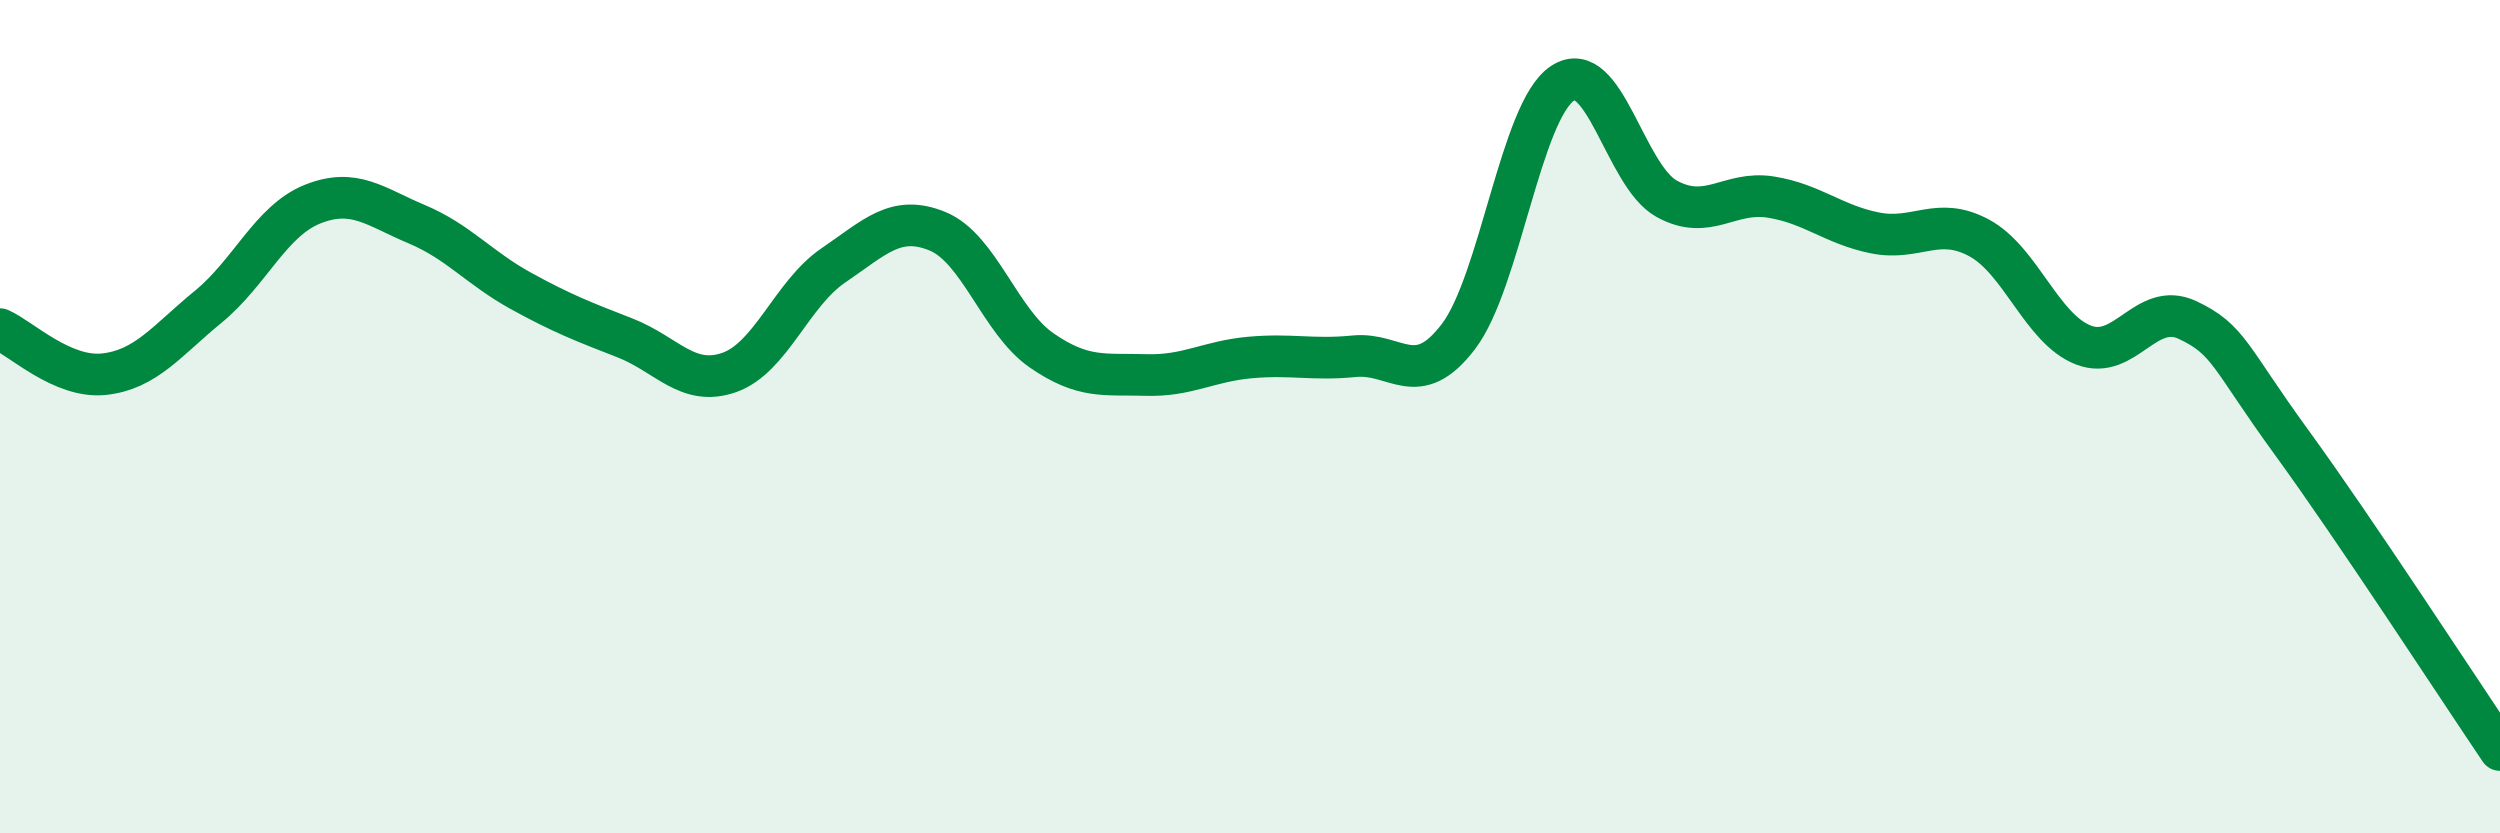
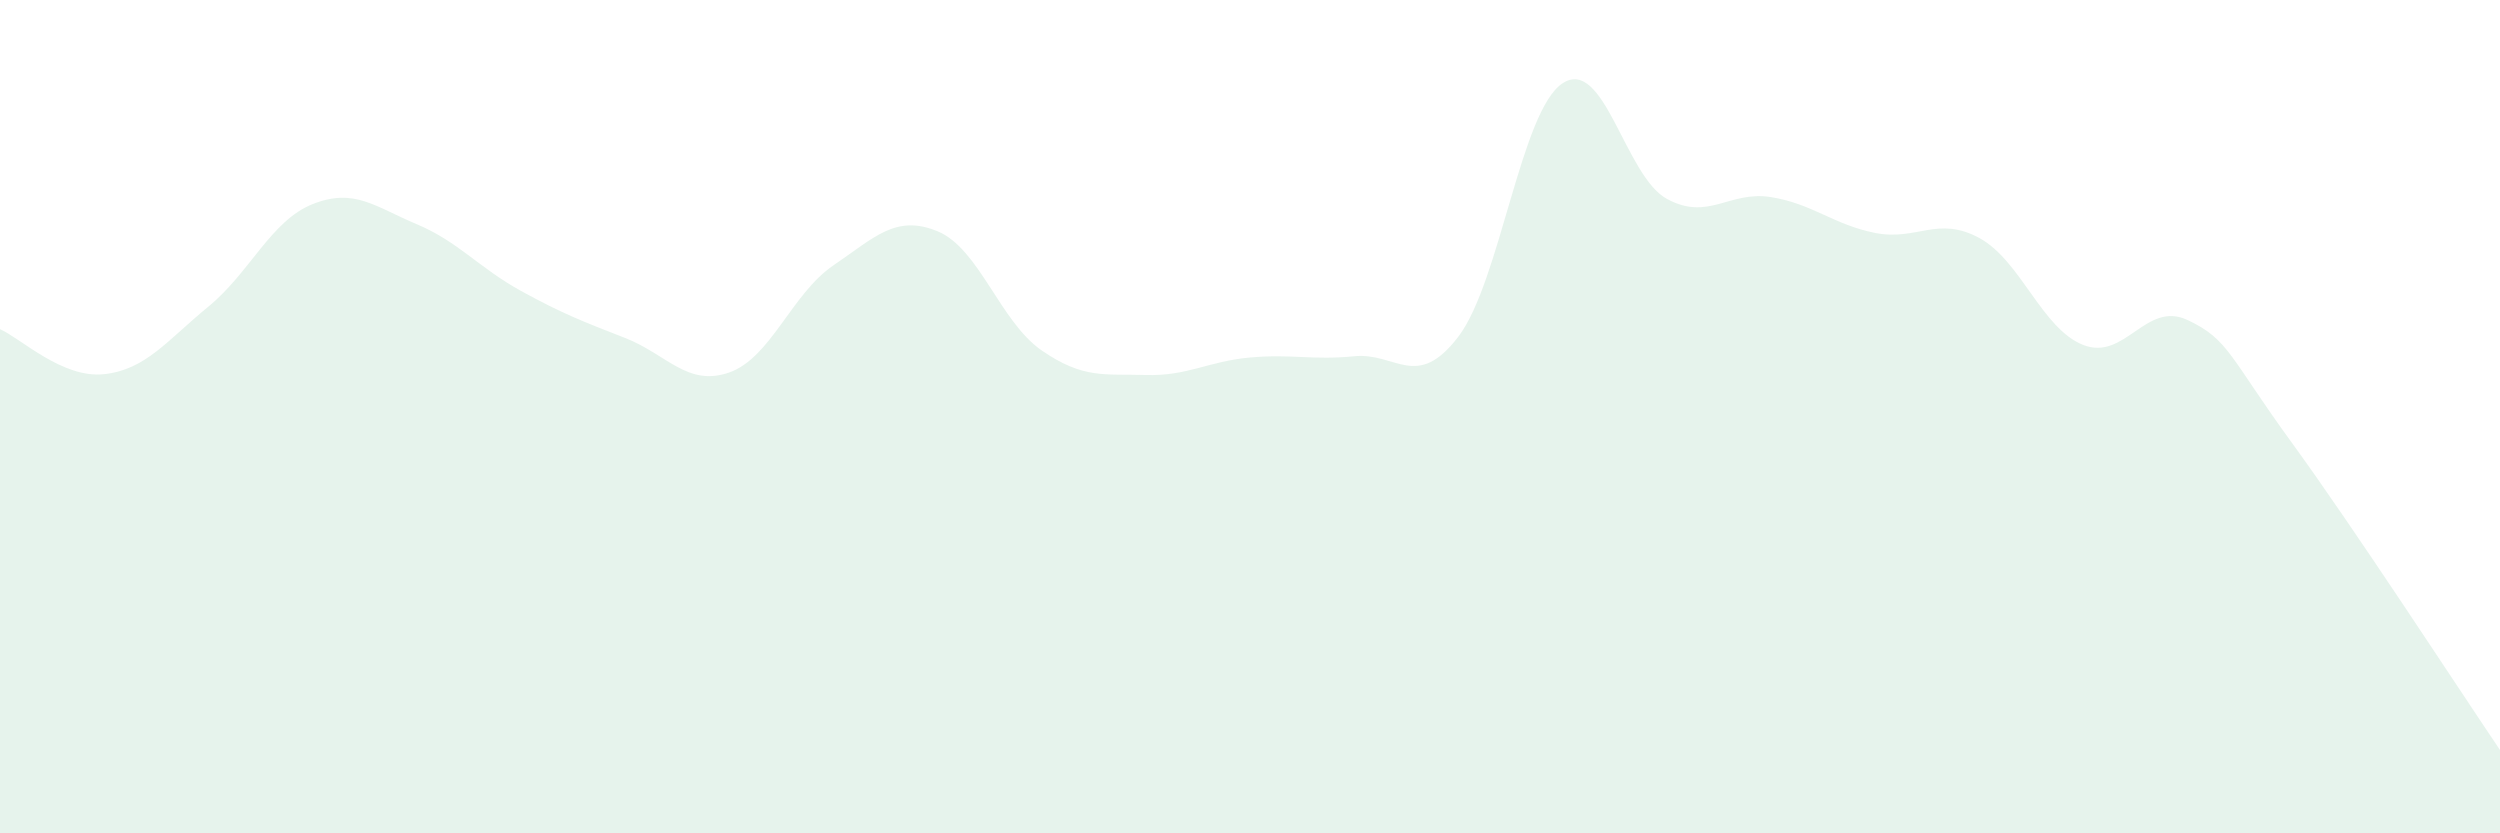
<svg xmlns="http://www.w3.org/2000/svg" width="60" height="20" viewBox="0 0 60 20">
  <path d="M 0,7.9 C 0.5,8.12 1.5,9.09 2.5,8.98 C 3.5,8.87 4,8.18 5,7.36 C 6,6.54 6.5,5.3 7.5,4.9 C 8.5,4.5 9,4.96 10,5.38 C 11,5.8 11.5,6.43 12.5,6.98 C 13.5,7.53 14,7.72 15,8.11 C 16,8.5 16.5,9.29 17.5,8.94 C 18.5,8.59 19,7.05 20,6.37 C 21,5.69 21.5,5.14 22.5,5.55 C 23.5,5.96 24,7.72 25,8.41 C 26,9.1 26.5,8.97 27.5,9 C 28.5,9.03 29,8.67 30,8.58 C 31,8.49 31.5,8.65 32.5,8.55 C 33.5,8.45 34,9.39 35,8.08 C 36,6.77 36.5,2.66 37.5,2 C 38.5,1.34 39,4.22 40,4.77 C 41,5.32 41.5,4.57 42.5,4.73 C 43.5,4.89 44,5.39 45,5.59 C 46,5.79 46.5,5.17 47.5,5.71 C 48.5,6.25 49,7.89 50,8.28 C 51,8.67 51.5,7.21 52.5,7.68 C 53.5,8.15 53.5,8.56 55,10.62 C 56.5,12.68 59,16.52 60,18L60 20L0 20Z" fill="#008740" opacity="0.1" stroke-linecap="round" stroke-linejoin="round" />
-   <path d="M 0,7.9 C 0.5,8.12 1.5,9.09 2.5,8.98 C 3.5,8.87 4,8.18 5,7.36 C 6,6.54 6.5,5.3 7.5,4.9 C 8.5,4.5 9,4.96 10,5.38 C 11,5.8 11.5,6.43 12.5,6.98 C 13.5,7.53 14,7.72 15,8.11 C 16,8.5 16.5,9.29 17.5,8.94 C 18.5,8.59 19,7.05 20,6.37 C 21,5.69 21.5,5.14 22.5,5.55 C 23.5,5.96 24,7.72 25,8.41 C 26,9.1 26.5,8.97 27.5,9 C 28.5,9.03 29,8.67 30,8.58 C 31,8.49 31.5,8.65 32.5,8.55 C 33.5,8.45 34,9.39 35,8.08 C 36,6.77 36.5,2.66 37.5,2 C 38.5,1.34 39,4.22 40,4.77 C 41,5.32 41.5,4.57 42.5,4.73 C 43.5,4.89 44,5.39 45,5.59 C 46,5.79 46.5,5.17 47.5,5.71 C 48.5,6.25 49,7.89 50,8.28 C 51,8.67 51.5,7.21 52.5,7.68 C 53.5,8.15 53.5,8.56 55,10.62 C 56.5,12.68 59,16.52 60,18" stroke="#008740" stroke-width="1" fill="none" stroke-linecap="round" stroke-linejoin="round" />
</svg>